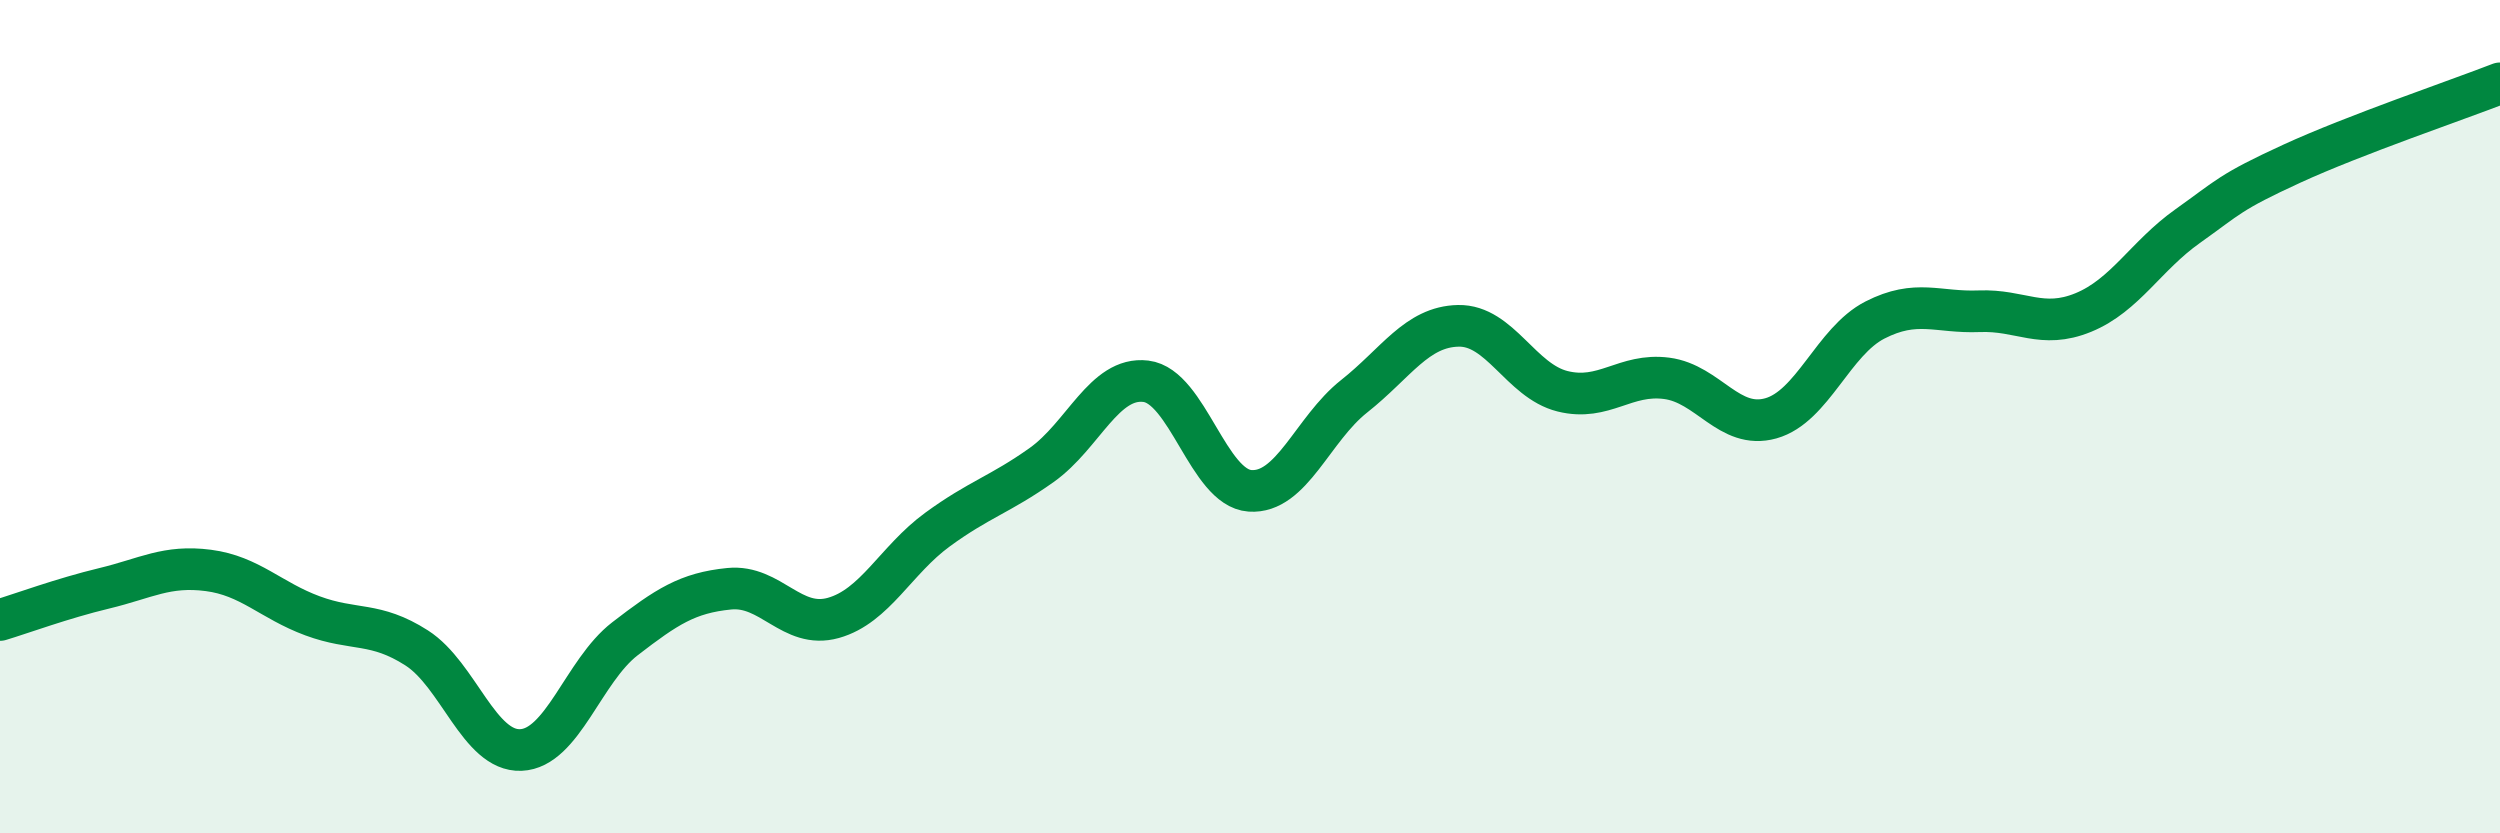
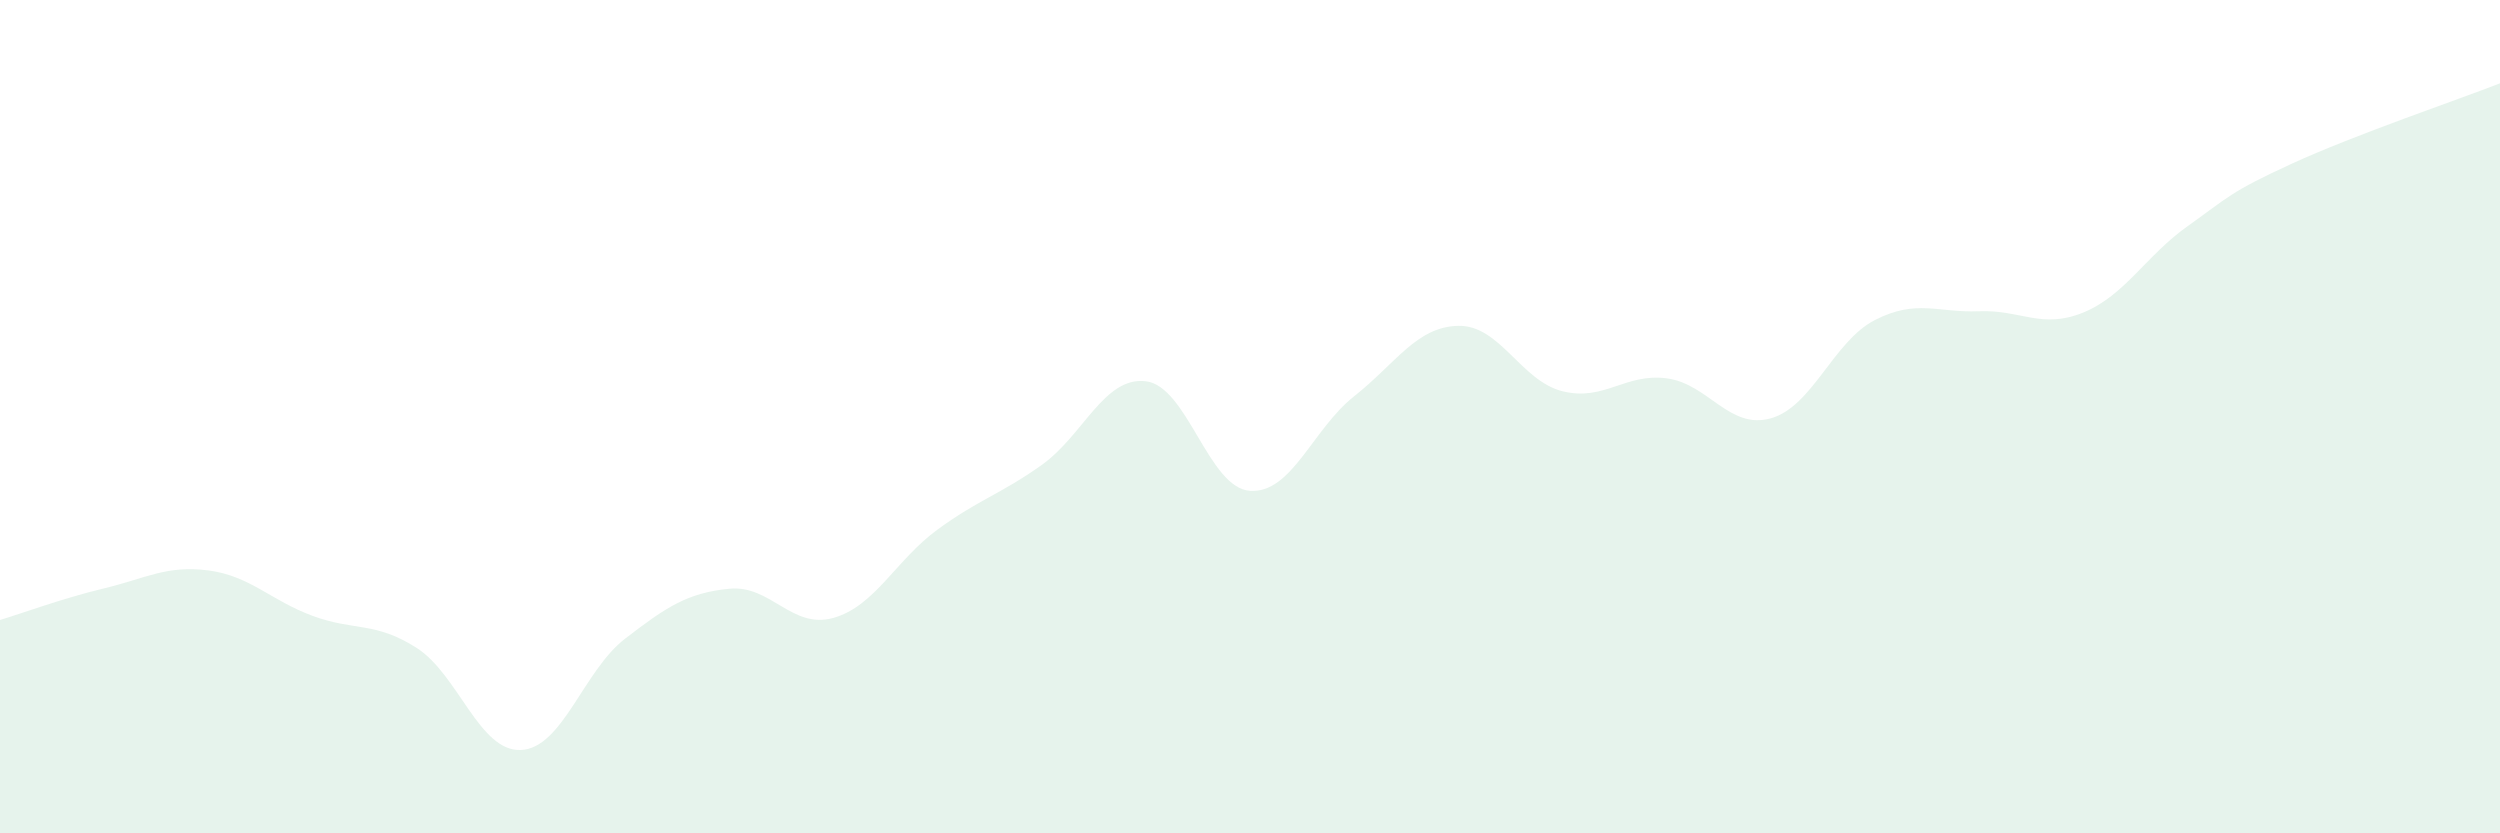
<svg xmlns="http://www.w3.org/2000/svg" width="60" height="20" viewBox="0 0 60 20">
  <path d="M 0,14.88 C 0.5,14.73 1.5,14.36 2.5,14.12 C 3.5,13.88 4,13.56 5,13.69 C 6,13.82 6.5,14.41 7.5,14.78 C 8.5,15.15 9,14.91 10,15.55 C 11,16.19 11.5,18.04 12.5,18 C 13.5,17.96 14,16.1 15,15.33 C 16,14.56 16.5,14.23 17.5,14.13 C 18.5,14.03 19,15.11 20,14.83 C 21,14.55 21.5,13.44 22.5,12.71 C 23.5,11.98 24,11.87 25,11.16 C 26,10.45 26.5,9.03 27.5,9.15 C 28.5,9.27 29,11.71 30,11.78 C 31,11.85 31.5,10.3 32.5,9.51 C 33.5,8.72 34,7.84 35,7.82 C 36,7.8 36.5,9.14 37.5,9.39 C 38.5,9.64 39,8.95 40,9.08 C 41,9.21 41.5,10.32 42.5,10.04 C 43.5,9.76 44,8.19 45,7.68 C 46,7.17 46.5,7.51 47.5,7.47 C 48.5,7.43 49,7.91 50,7.5 C 51,7.09 51.5,6.14 52.5,5.43 C 53.5,4.72 53.5,4.62 55,3.93 C 56.5,3.24 59,2.39 60,2L60 20L0 20Z" fill="#008740" opacity="0.1" stroke-linecap="round" stroke-linejoin="round" />
-   <path d="M 0,14.88 C 0.5,14.73 1.5,14.36 2.5,14.12 C 3.5,13.88 4,13.56 5,13.69 C 6,13.82 6.5,14.41 7.5,14.78 C 8.5,15.15 9,14.91 10,15.55 C 11,16.19 11.5,18.04 12.5,18 C 13.5,17.96 14,16.1 15,15.33 C 16,14.56 16.5,14.23 17.5,14.13 C 18.5,14.03 19,15.11 20,14.83 C 21,14.55 21.5,13.44 22.5,12.71 C 23.5,11.98 24,11.87 25,11.16 C 26,10.45 26.5,9.03 27.5,9.15 C 28.5,9.27 29,11.71 30,11.78 C 31,11.85 31.5,10.3 32.5,9.51 C 33.5,8.72 34,7.84 35,7.82 C 36,7.8 36.5,9.14 37.5,9.39 C 38.5,9.64 39,8.95 40,9.08 C 41,9.21 41.5,10.32 42.5,10.04 C 43.5,9.76 44,8.19 45,7.68 C 46,7.17 46.5,7.51 47.5,7.47 C 48.5,7.43 49,7.91 50,7.5 C 51,7.09 51.5,6.14 52.5,5.43 C 53.5,4.72 53.5,4.62 55,3.93 C 56.5,3.24 59,2.39 60,2" stroke="#008740" stroke-width="1" fill="none" stroke-linecap="round" stroke-linejoin="round" />
</svg>